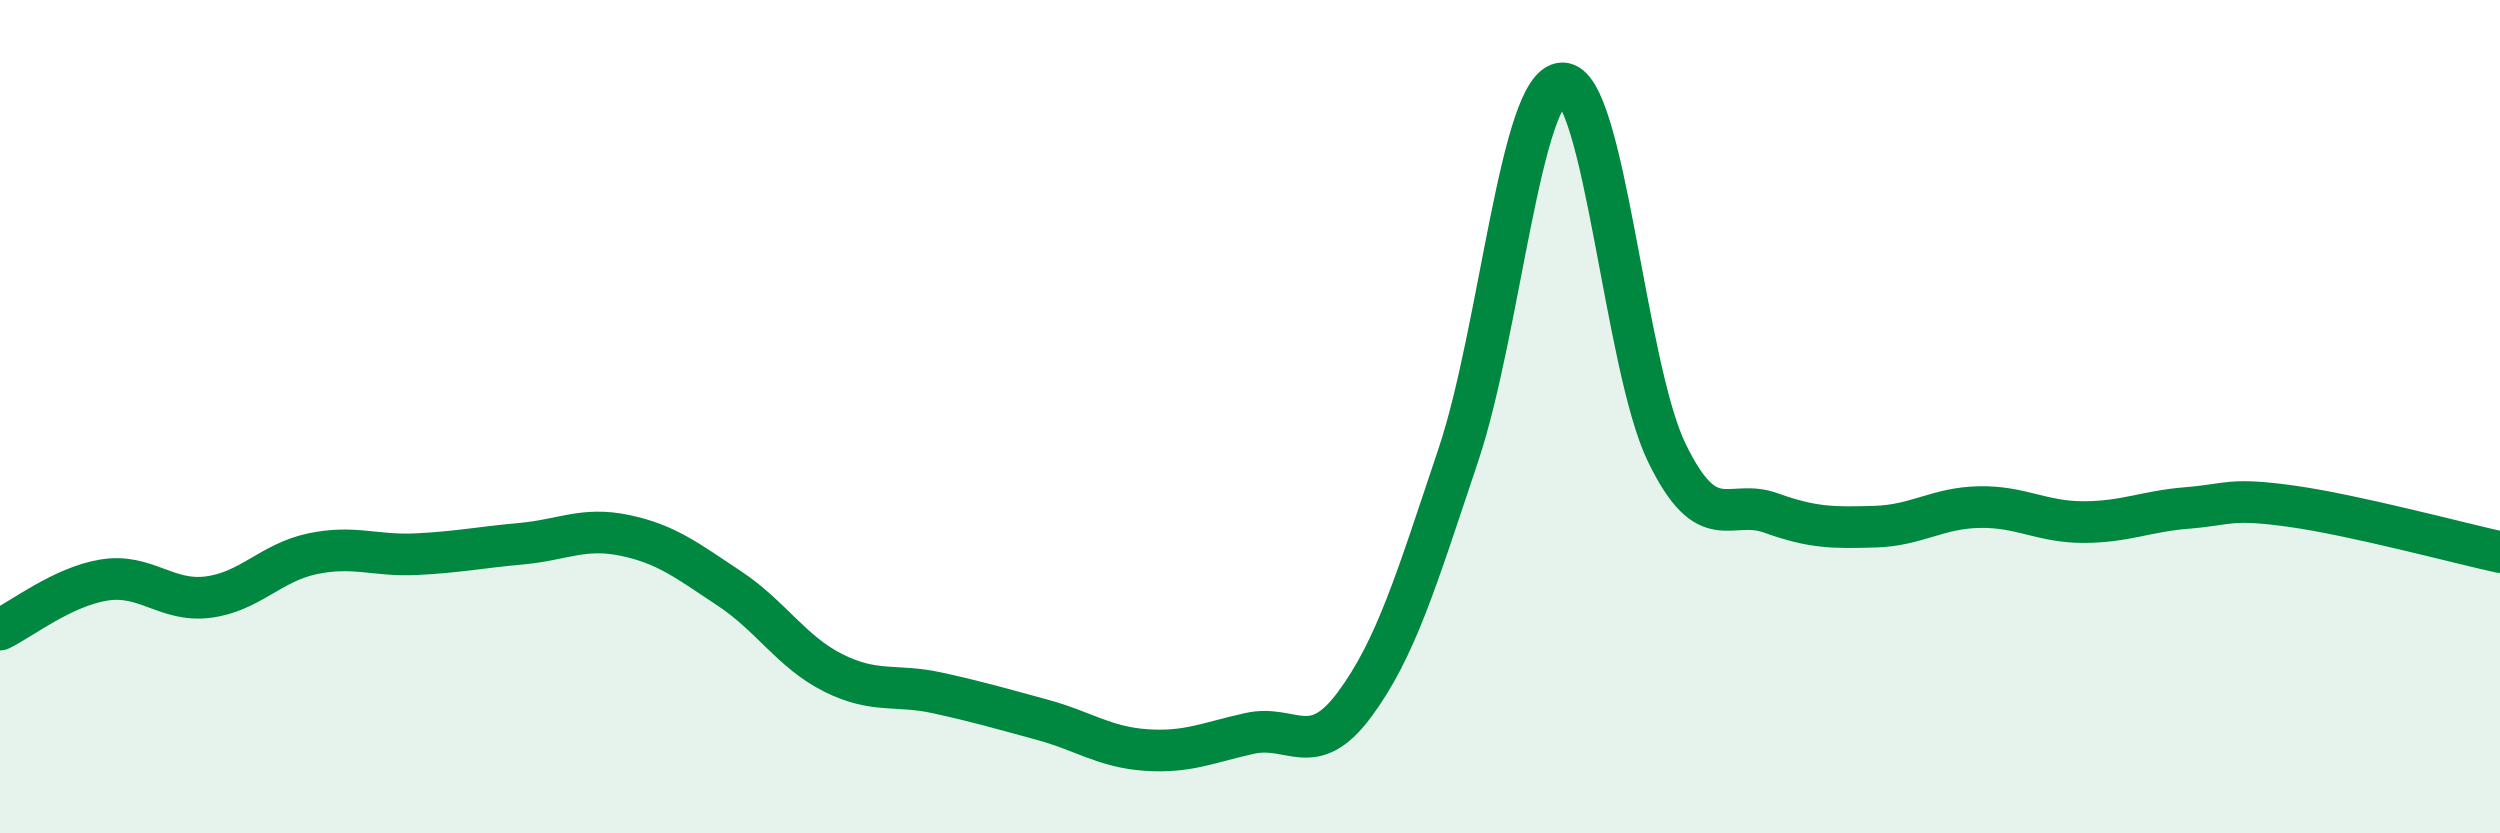
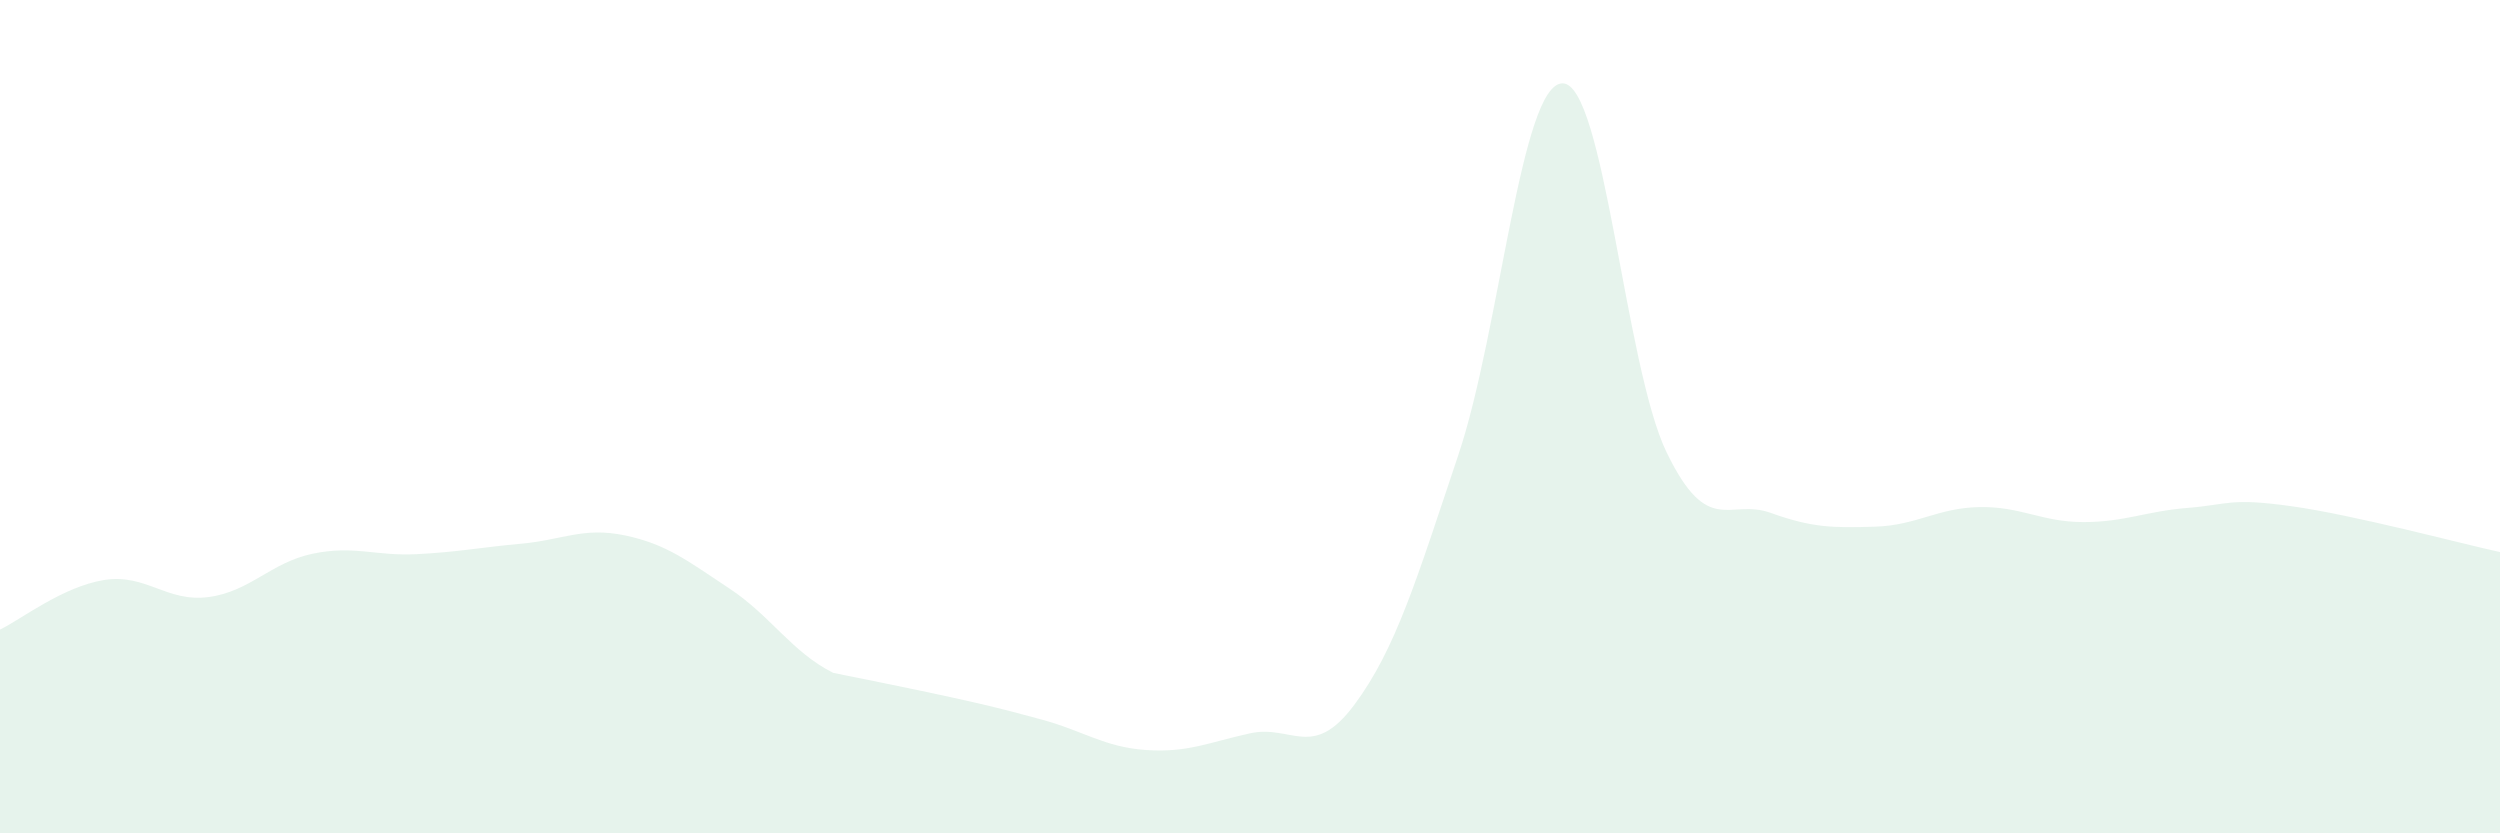
<svg xmlns="http://www.w3.org/2000/svg" width="60" height="20" viewBox="0 0 60 20">
-   <path d="M 0,15.11 C 0.5,14.87 1.5,14.08 2.5,13.92 C 3.5,13.76 4,14.46 5,14.33 C 6,14.2 6.5,13.5 7.5,13.29 C 8.5,13.08 9,13.35 10,13.3 C 11,13.25 11.5,13.14 12.5,13.05 C 13.5,12.96 14,12.64 15,12.85 C 16,13.06 16.5,13.46 17.5,14.12 C 18.5,14.78 19,15.65 20,16.15 C 21,16.65 21.5,16.41 22.5,16.63 C 23.5,16.85 24,17 25,17.27 C 26,17.54 26.5,17.93 27.5,18 C 28.5,18.07 29,17.82 30,17.6 C 31,17.38 31.5,18.26 32.5,16.92 C 33.5,15.58 34,13.9 35,10.92 C 36,7.94 36.5,2.01 37.5,2 C 38.5,1.99 39,8.8 40,10.86 C 41,12.92 41.5,11.95 42.5,12.31 C 43.5,12.67 44,12.67 45,12.64 C 46,12.61 46.5,12.19 47.5,12.17 C 48.5,12.15 49,12.53 50,12.53 C 51,12.53 51.5,12.27 52.5,12.19 C 53.5,12.11 53.5,11.94 55,12.15 C 56.5,12.36 59,13.03 60,13.25L60 20L0 20Z" fill="#008740" opacity="0.1" stroke-linecap="round" stroke-linejoin="round" />
-   <path d="M 0,15.11 C 0.5,14.87 1.5,14.08 2.5,13.92 C 3.5,13.76 4,14.46 5,14.33 C 6,14.2 6.5,13.5 7.5,13.29 C 8.5,13.08 9,13.35 10,13.3 C 11,13.25 11.5,13.14 12.5,13.05 C 13.5,12.96 14,12.64 15,12.85 C 16,13.06 16.5,13.46 17.5,14.12 C 18.5,14.78 19,15.65 20,16.15 C 21,16.65 21.5,16.41 22.5,16.63 C 23.5,16.85 24,17 25,17.27 C 26,17.54 26.5,17.93 27.5,18 C 28.5,18.07 29,17.82 30,17.6 C 31,17.38 31.5,18.26 32.5,16.92 C 33.5,15.58 34,13.9 35,10.92 C 36,7.94 36.5,2.01 37.5,2 C 38.5,1.99 39,8.8 40,10.86 C 41,12.92 41.5,11.95 42.5,12.31 C 43.5,12.67 44,12.67 45,12.64 C 46,12.61 46.5,12.19 47.5,12.17 C 48.5,12.15 49,12.53 50,12.53 C 51,12.53 51.5,12.27 52.5,12.19 C 53.5,12.11 53.5,11.94 55,12.15 C 56.5,12.36 59,13.03 60,13.25" stroke="#008740" stroke-width="1" fill="none" stroke-linecap="round" stroke-linejoin="round" />
+   <path d="M 0,15.11 C 0.5,14.87 1.5,14.08 2.5,13.92 C 3.5,13.76 4,14.46 5,14.33 C 6,14.2 6.5,13.5 7.5,13.29 C 8.5,13.08 9,13.35 10,13.3 C 11,13.25 11.5,13.14 12.5,13.05 C 13.5,12.96 14,12.64 15,12.85 C 16,13.06 16.5,13.46 17.5,14.12 C 18.5,14.78 19,15.65 20,16.15 C 23.5,16.85 24,17 25,17.27 C 26,17.54 26.5,17.93 27.5,18 C 28.5,18.07 29,17.82 30,17.6 C 31,17.38 31.5,18.26 32.5,16.92 C 33.5,15.58 34,13.9 35,10.92 C 36,7.94 36.5,2.01 37.5,2 C 38.5,1.99 39,8.8 40,10.86 C 41,12.92 41.5,11.95 42.5,12.31 C 43.5,12.67 44,12.67 45,12.64 C 46,12.61 46.5,12.19 47.5,12.17 C 48.5,12.15 49,12.53 50,12.53 C 51,12.53 51.5,12.27 52.5,12.19 C 53.5,12.11 53.5,11.94 55,12.15 C 56.5,12.36 59,13.03 60,13.25L60 20L0 20Z" fill="#008740" opacity="0.1" stroke-linecap="round" stroke-linejoin="round" />
</svg>